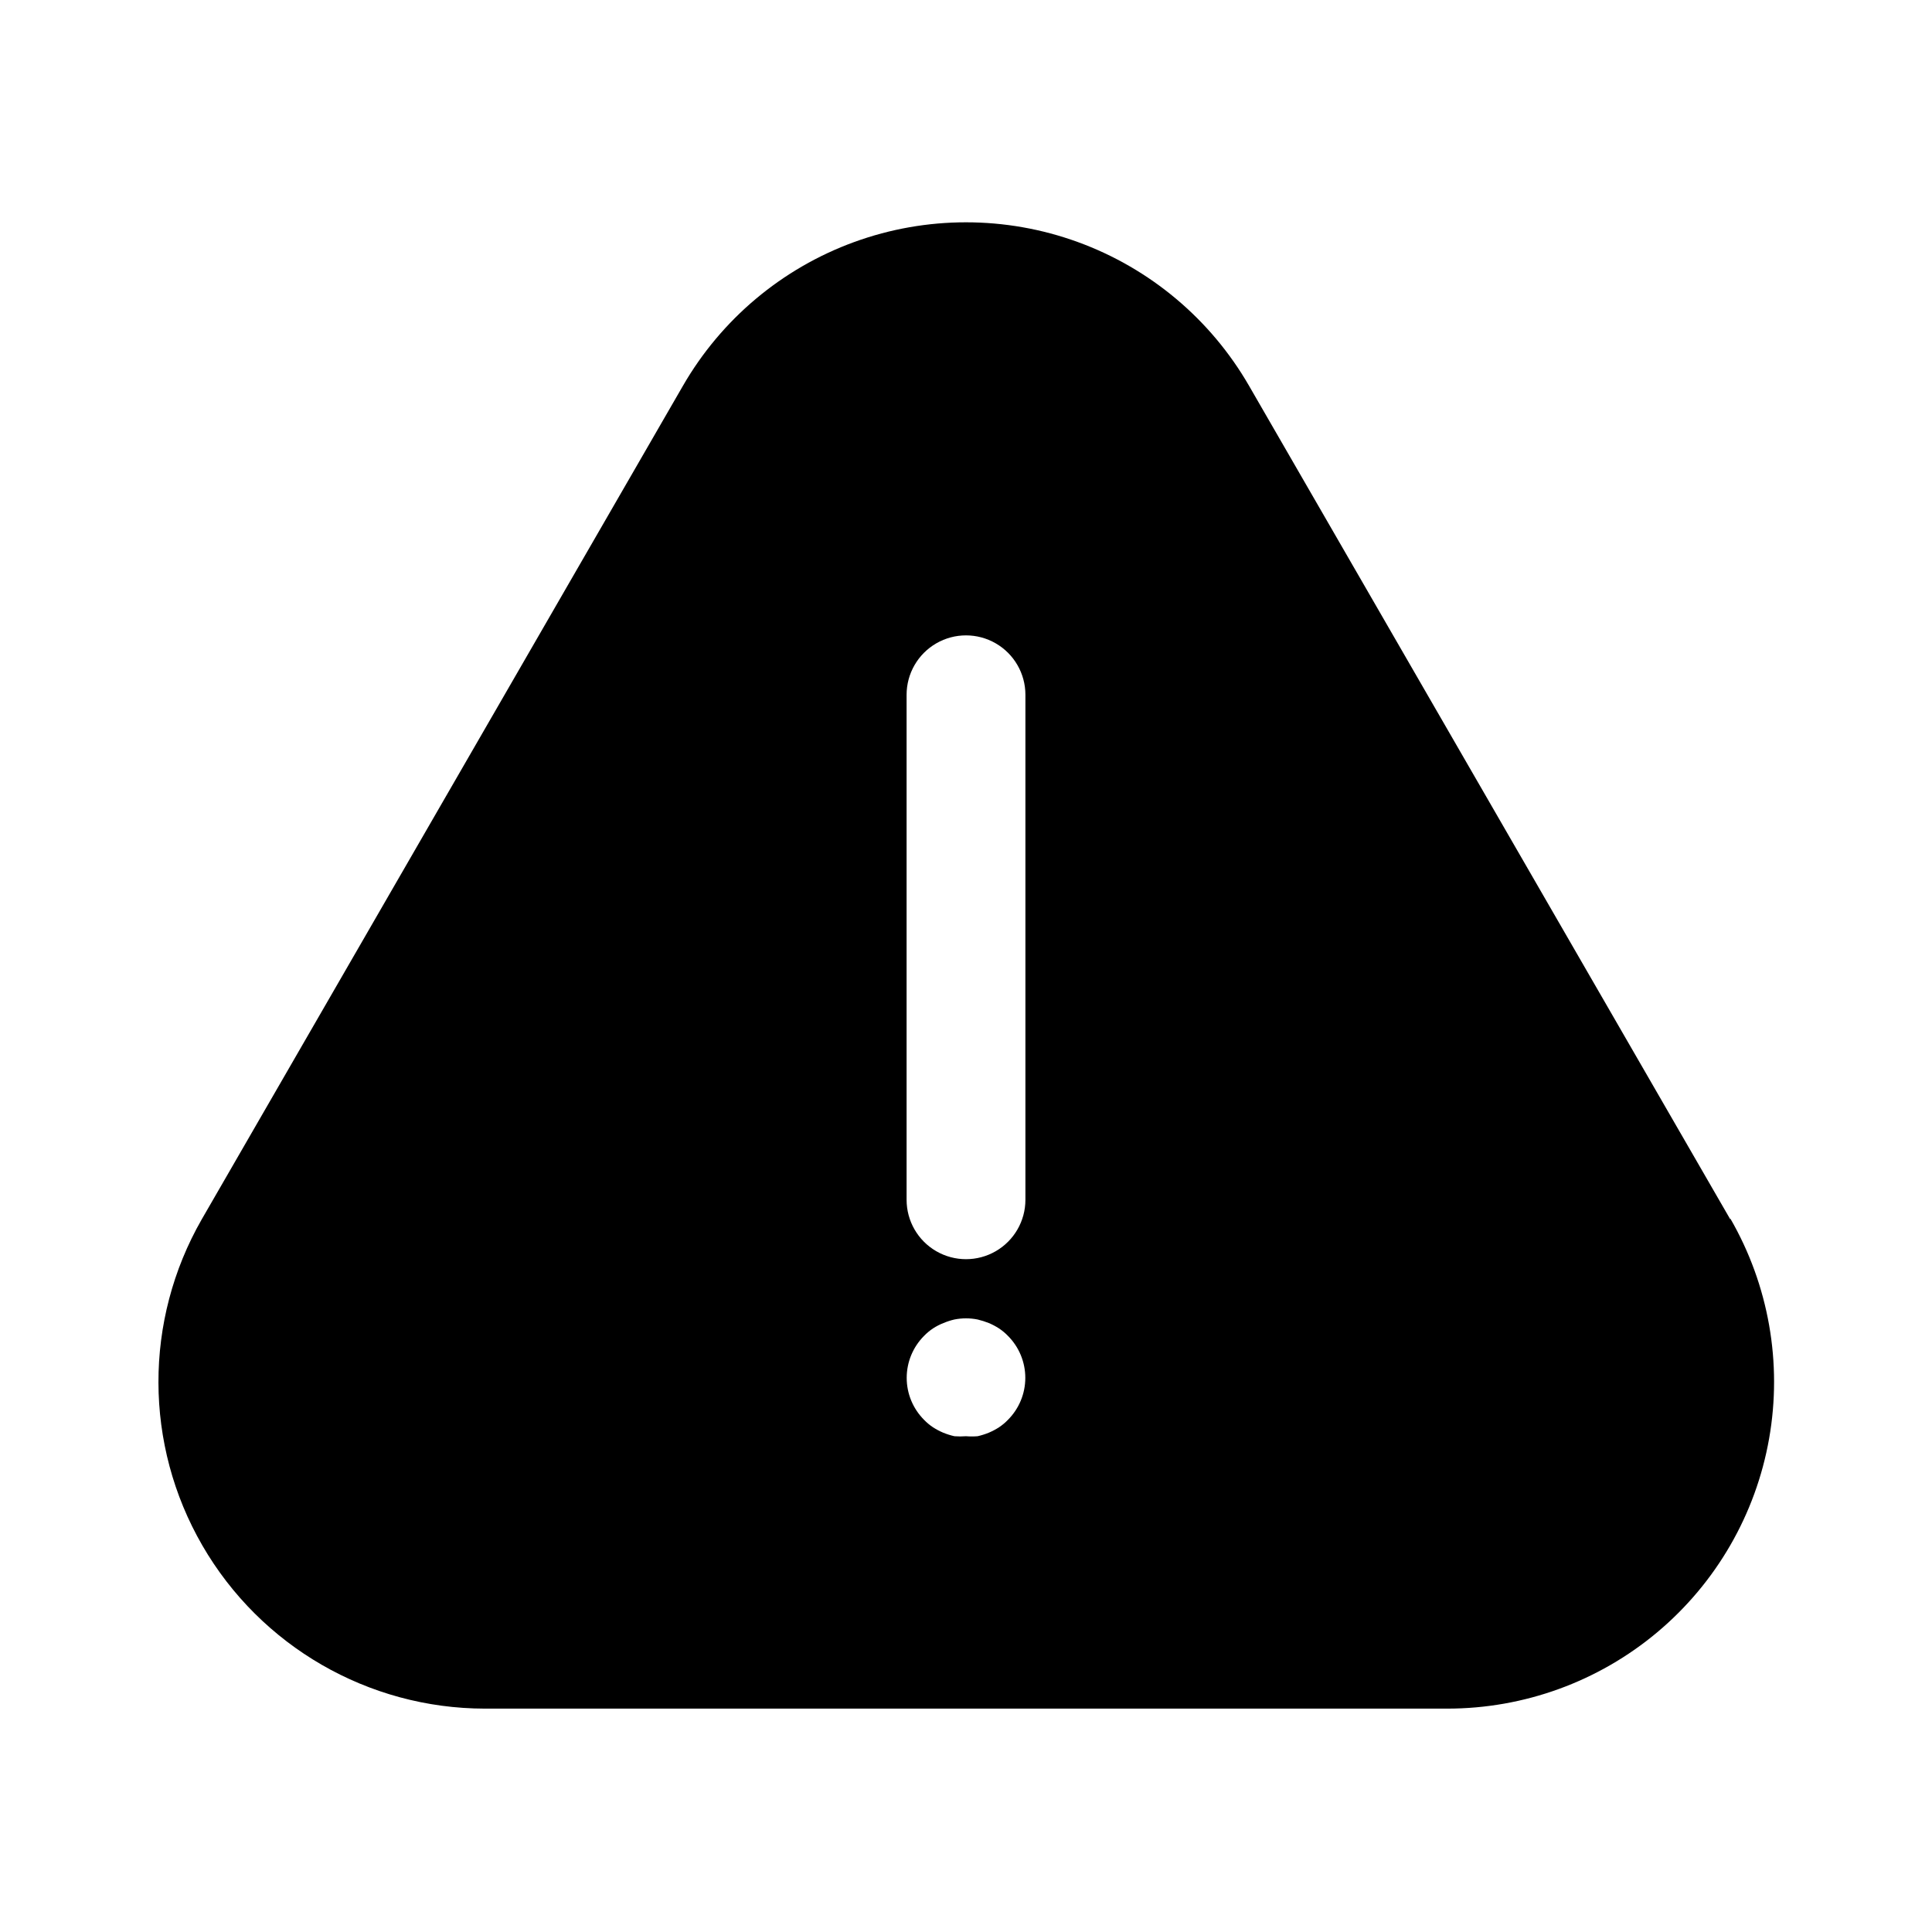
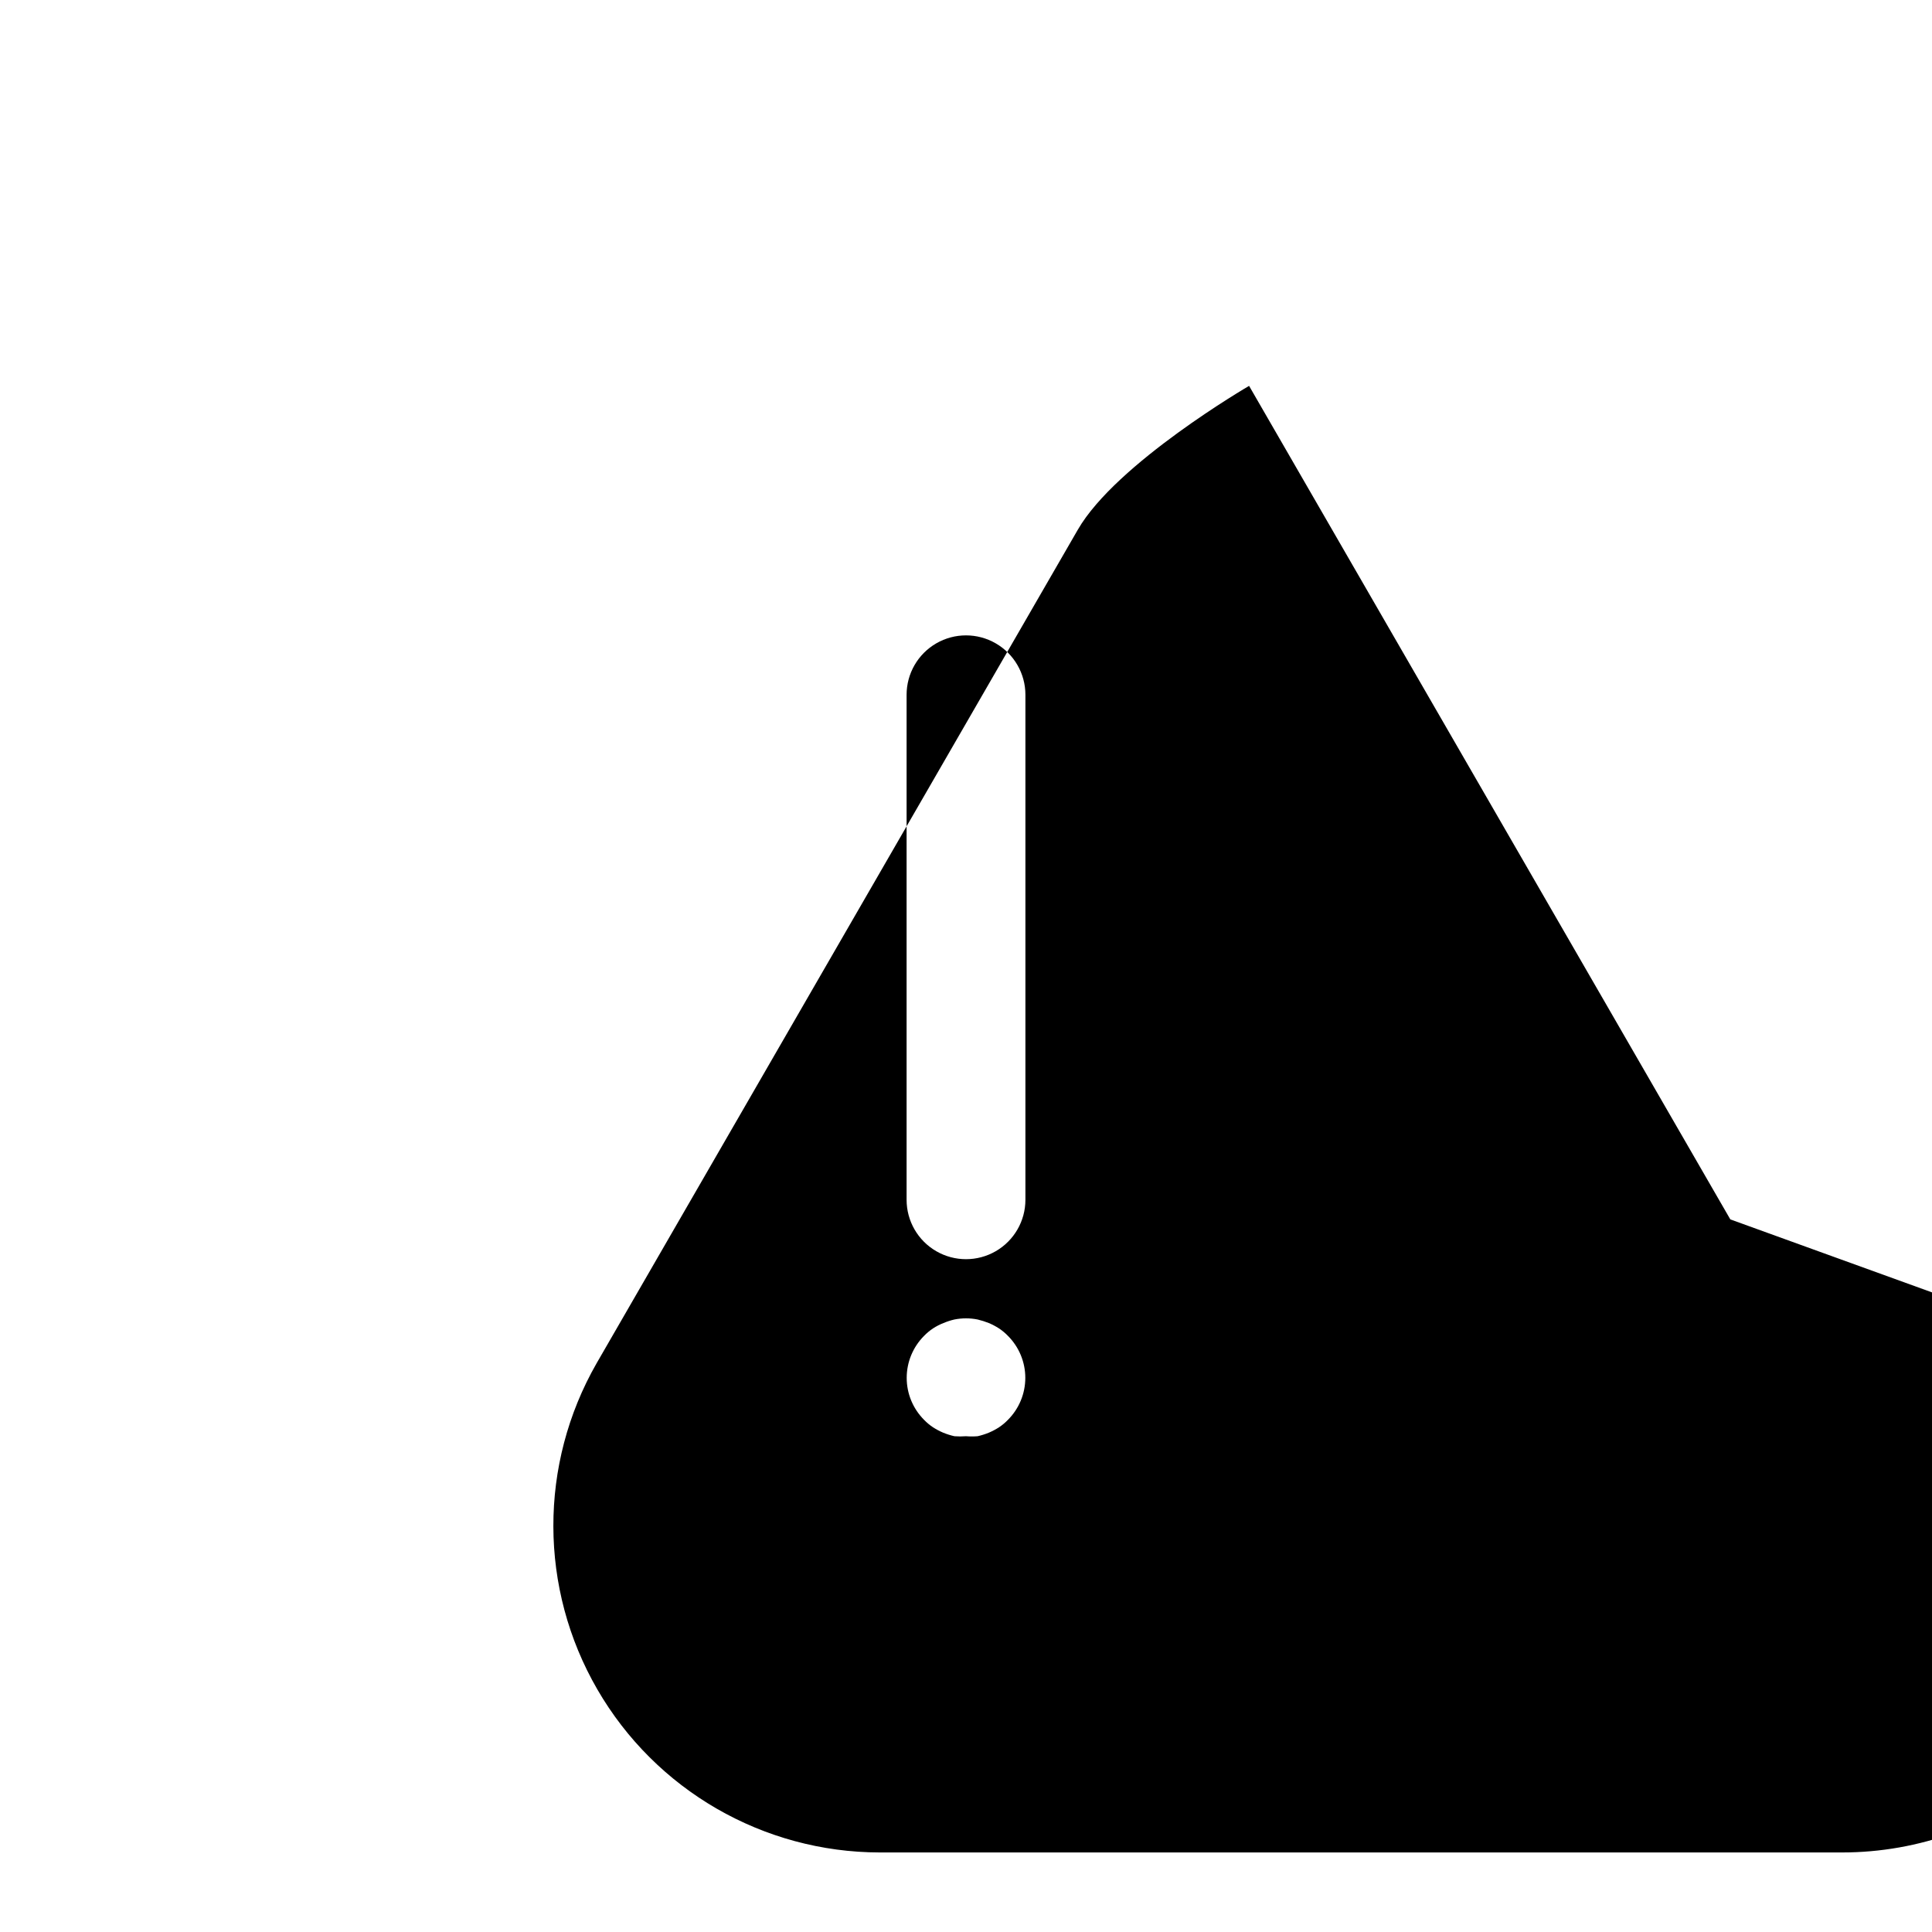
<svg xmlns="http://www.w3.org/2000/svg" fill="#000000" width="800px" height="800px" version="1.1" viewBox="144 144 512 512">
-   <path d="m602.55 467.15-127.53-220.89c-10.176-17.648-26.246-31.145-45.387-38.117-19.141-6.973-40.129-6.973-59.27 0s-35.211 20.469-45.387 38.117l-127.52 220.89c-15.352 26.781-15.285 59.707 0.176 86.426 15.461 26.719 43.973 43.188 74.844 43.227h255.05c20.363 0.004 40.074-7.164 55.676-20.246 15.602-13.086 26.094-31.25 29.629-51.301 3.539-20.051-0.102-40.711-10.281-58.344zm-191.45 53.133c-0.715 0.742-1.504 1.402-2.359 1.969-0.852 0.551-1.746 1.023-2.68 1.418-0.969 0.398-1.969 0.715-2.988 0.945-1.023 0.082-2.051 0.082-3.07 0-1.023 0.078-2.051 0.078-3.07 0-1.023-0.23-2.023-0.547-2.992-0.945-0.934-0.395-1.828-0.867-2.676-1.418-0.855-0.566-1.648-1.227-2.363-1.969-2.957-2.953-4.617-6.957-4.617-11.137 0-4.18 1.66-8.188 4.617-11.141 0.715-0.738 1.508-1.398 2.363-1.965 0.867-0.566 1.789-1.043 2.754-1.418 0.941-0.398 1.918-0.715 2.914-0.945 2.027-0.402 4.113-0.402 6.141 0 1.016 0.242 2.016 0.559 2.988 0.945 0.934 0.395 1.828 0.867 2.68 1.418 0.855 0.566 1.645 1.227 2.359 1.965 2.957 2.953 4.617 6.961 4.617 11.141 0 4.18-1.66 8.184-4.617 11.137zm4.644-58.328c0 5.621-3 10.82-7.871 13.633s-10.875 2.812-15.746 0-7.871-8.012-7.871-13.633v-133.83c0-5.621 3-10.82 7.871-13.633s10.875-2.812 15.746 0 7.871 8.012 7.871 13.633z" />
+   <path d="m602.55 467.15-127.53-220.89s-35.211 20.469-45.387 38.117l-127.52 220.89c-15.352 26.781-15.285 59.707 0.176 86.426 15.461 26.719 43.973 43.188 74.844 43.227h255.05c20.363 0.004 40.074-7.164 55.676-20.246 15.602-13.086 26.094-31.25 29.629-51.301 3.539-20.051-0.102-40.711-10.281-58.344zm-191.45 53.133c-0.715 0.742-1.504 1.402-2.359 1.969-0.852 0.551-1.746 1.023-2.68 1.418-0.969 0.398-1.969 0.715-2.988 0.945-1.023 0.082-2.051 0.082-3.07 0-1.023 0.078-2.051 0.078-3.07 0-1.023-0.23-2.023-0.547-2.992-0.945-0.934-0.395-1.828-0.867-2.676-1.418-0.855-0.566-1.648-1.227-2.363-1.969-2.957-2.953-4.617-6.957-4.617-11.137 0-4.18 1.66-8.188 4.617-11.141 0.715-0.738 1.508-1.398 2.363-1.965 0.867-0.566 1.789-1.043 2.754-1.418 0.941-0.398 1.918-0.715 2.914-0.945 2.027-0.402 4.113-0.402 6.141 0 1.016 0.242 2.016 0.559 2.988 0.945 0.934 0.395 1.828 0.867 2.68 1.418 0.855 0.566 1.645 1.227 2.359 1.965 2.957 2.953 4.617 6.961 4.617 11.141 0 4.18-1.66 8.184-4.617 11.137zm4.644-58.328c0 5.621-3 10.82-7.871 13.633s-10.875 2.812-15.746 0-7.871-8.012-7.871-13.633v-133.83c0-5.621 3-10.82 7.871-13.633s10.875-2.812 15.746 0 7.871 8.012 7.871 13.633z" />
</svg>